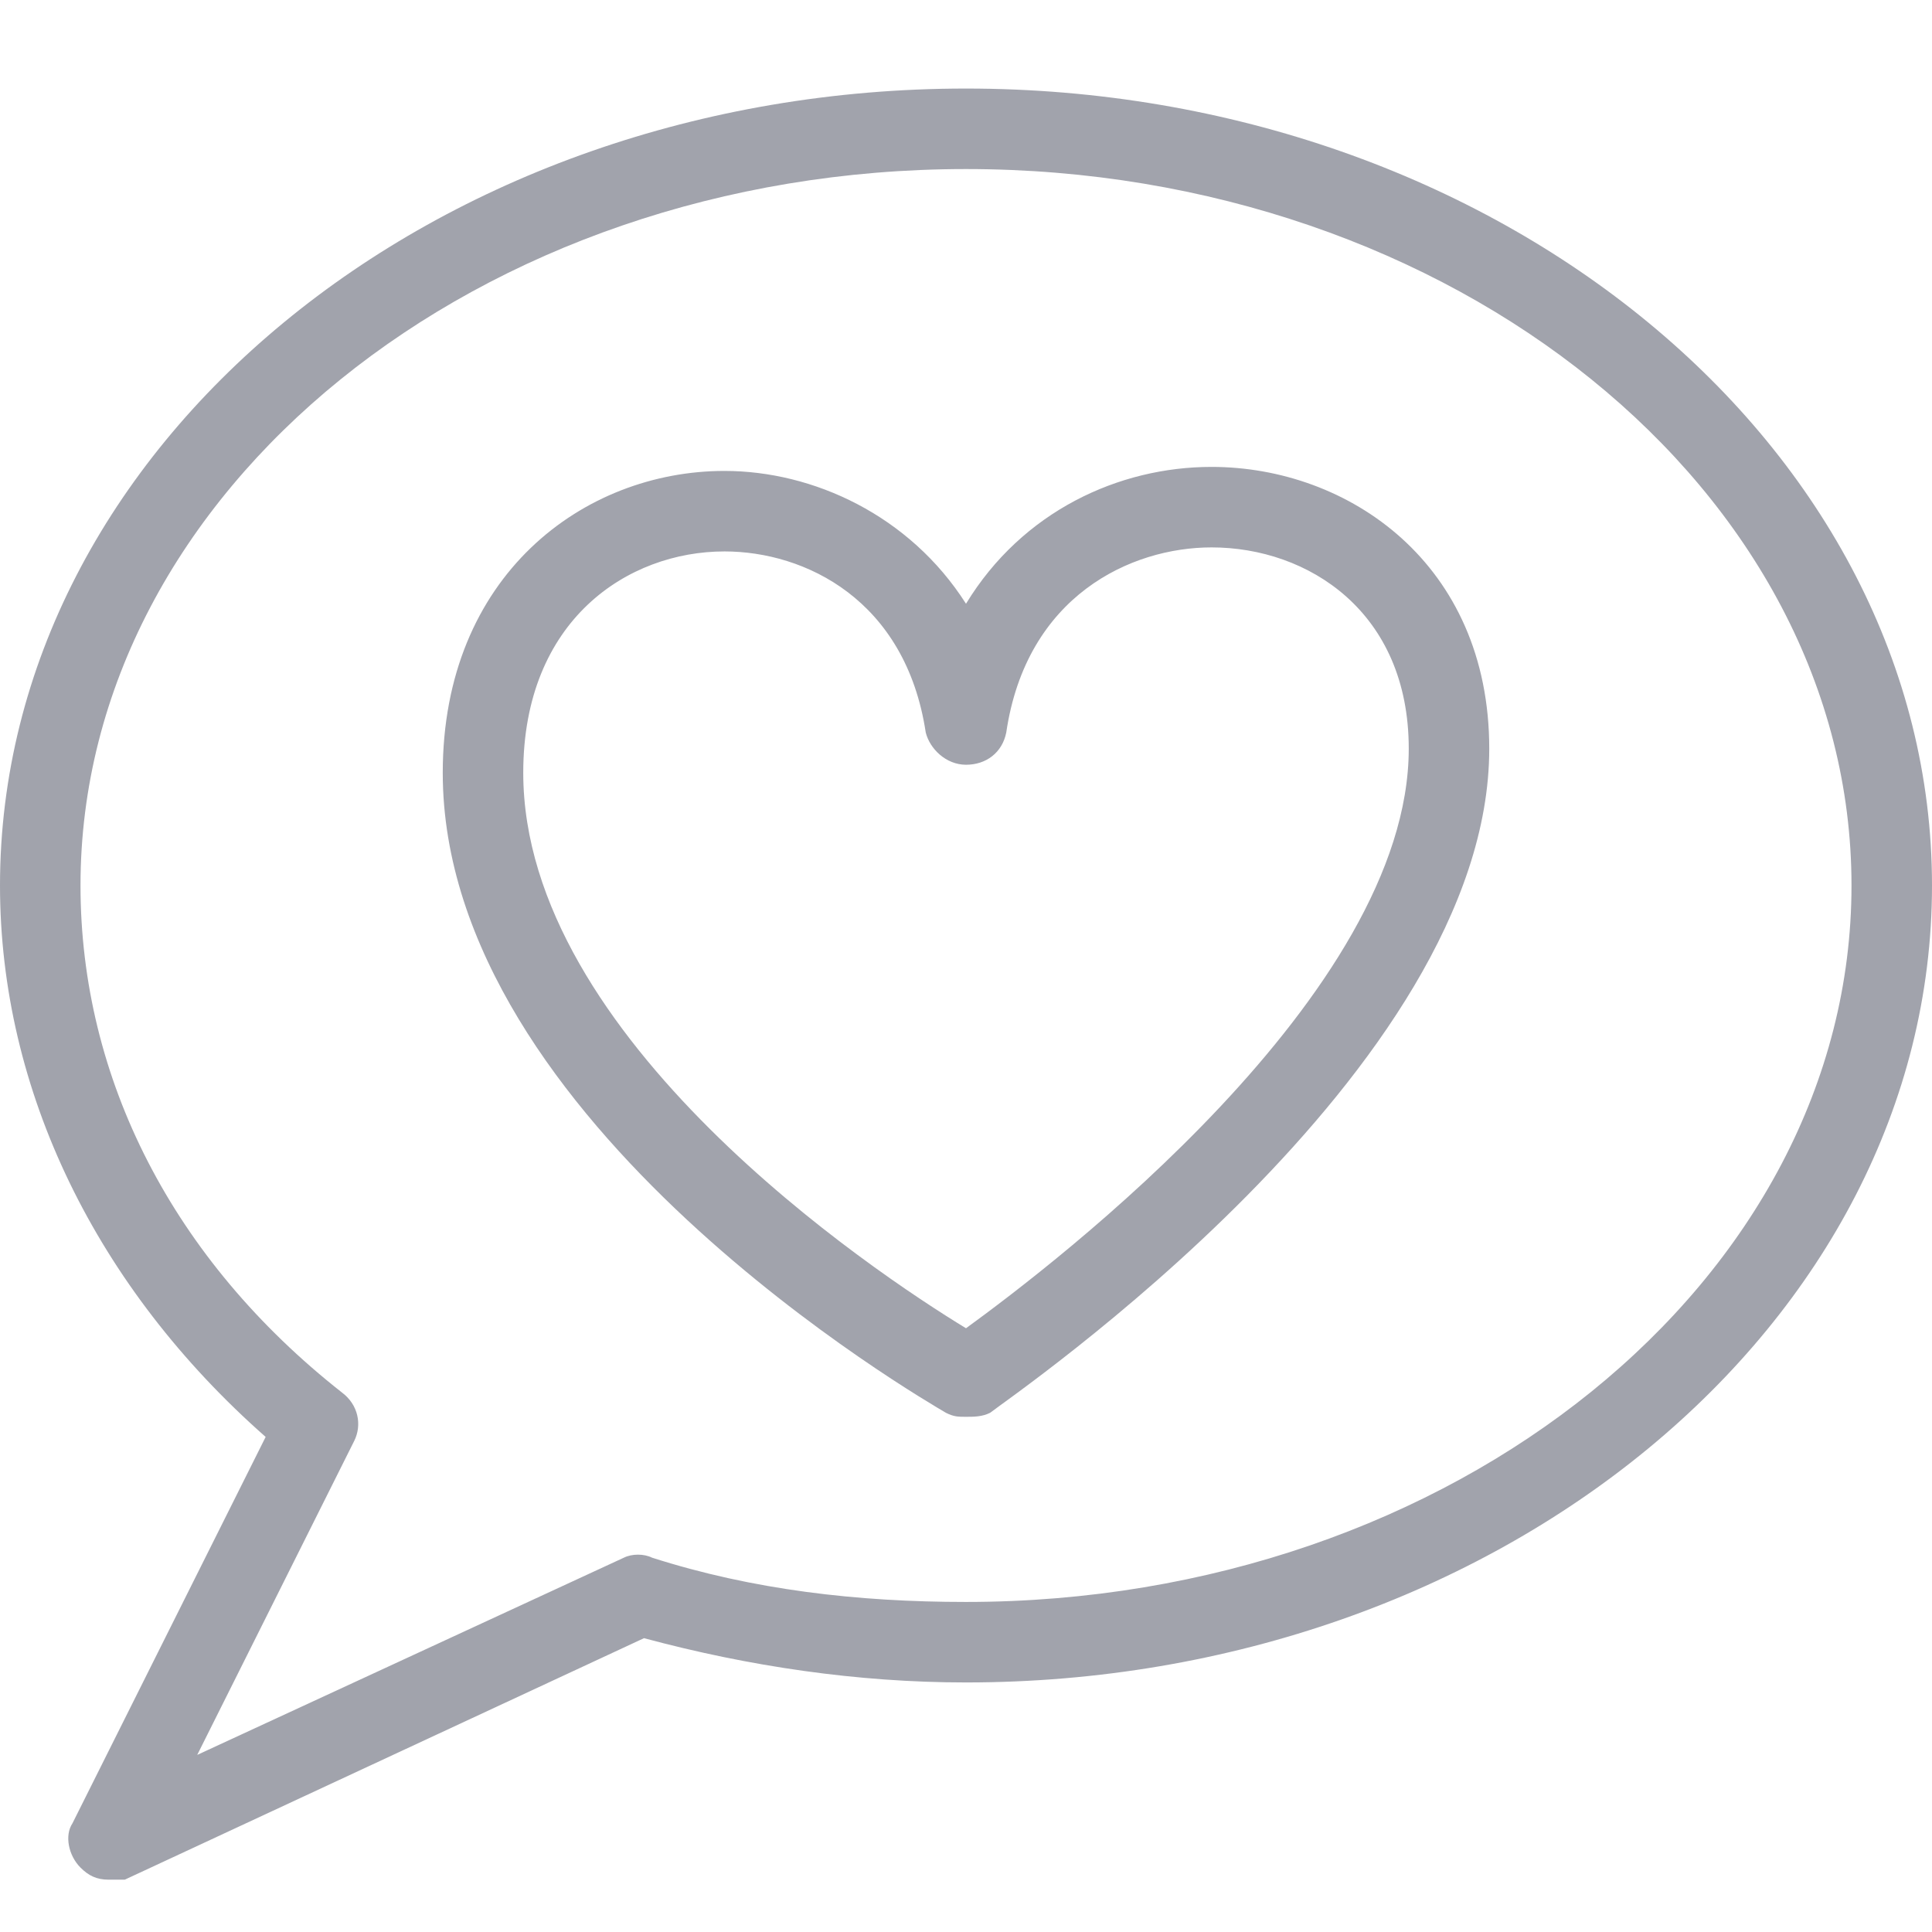
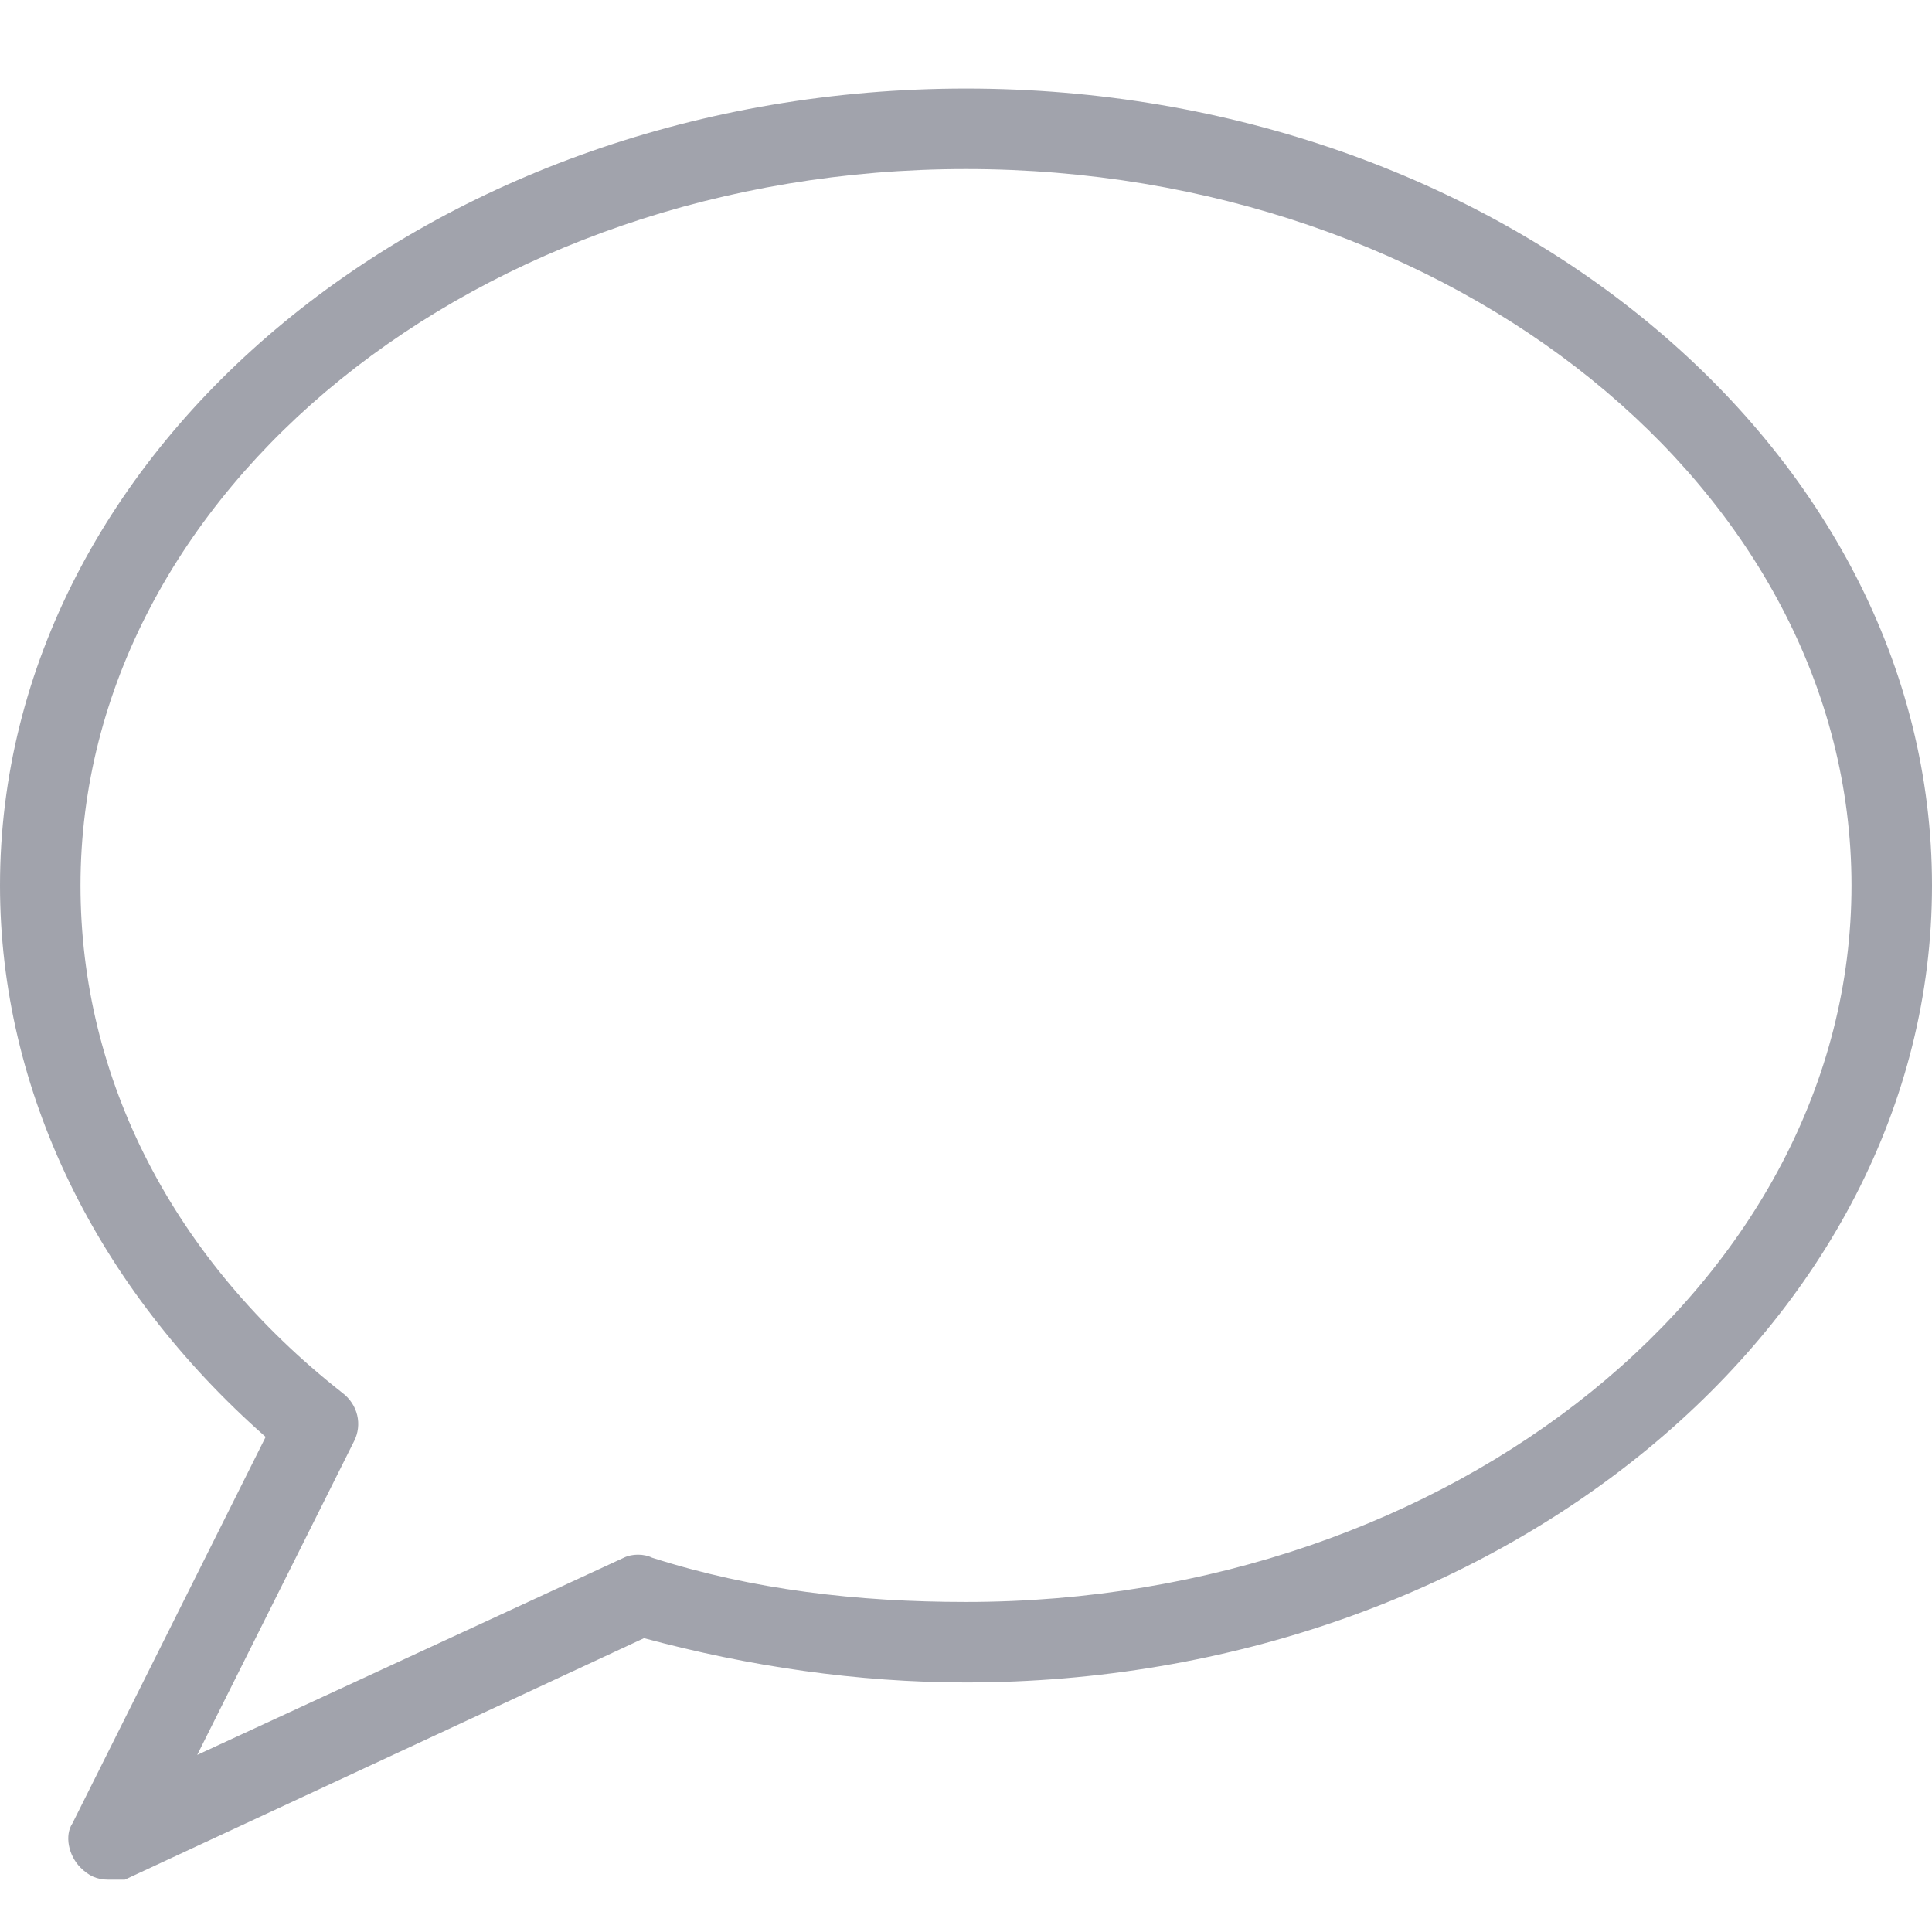
<svg xmlns="http://www.w3.org/2000/svg" version="1.1" id="Layer_1" x="0px" y="0px" viewBox="0 0 48 48" style="enable-background:new 0 0 48 48;" xml:space="preserve">
  <style type="text/css">
	.st0{fill:#A1A3AC;}
</style>
  <g id="Expanded">
    <g>
      <g>
-         <path class="st0" d="M24,35.2c-0.2,0-0.3,0-0.5-0.1C23,34.8,11,27.9,11,19.2c0-4.9,3.5-7.5,7-7.5c2.2,0,4.6,1.1,6,3.3     c1.4-2.3,3.8-3.4,6.1-3.4c3.4,0,6.9,2.4,6.9,7c0,8-11.9,16.1-12.4,16.5C24.4,35.2,24.2,35.2,24,35.2z M18,13.7     c-2.4,0-5,1.7-5,5.5c0,6.6,8.7,12.4,11,13.8c2.2-1.6,11-8.3,11-14.4c0-3.4-2.5-5-4.9-5c-2,0-4.6,1.2-5.1,4.6     c-0.1,0.5-0.5,0.8-1,0.8l0,0c-0.5,0-0.9-0.4-1-0.8C22.5,14.9,20,13.7,18,13.7z" />
-       </g>
+         </g>
      <g>
        <path class="st0" d="M2.7,46.7c-0.3,0-0.5-0.1-0.7-0.3c-0.3-0.3-0.4-0.8-0.2-1.1l4.8-9.6C2.4,32,0,27.1,0,22     C0,11.1,10.8,2.2,24,2.2S48,11.1,48,22S37.2,41.8,24,41.8c-2.7,0-5.4-0.4-8-1.1l-12.9,6C3,46.7,2.9,46.7,2.7,46.7z M24,4.2     c-12.1,0-22,8-22,17.8c0,4.8,2.3,9.3,6.5,12.6c0.4,0.3,0.5,0.8,0.3,1.2l-3.9,7.8l10.6-4.9c0.2-0.1,0.5-0.1,0.7,0     c2.5,0.8,5.1,1.1,7.8,1.1c12.1,0,22-8,22-17.8S36.1,4.2,24,4.2z" />
      </g>
    </g>
  </g>
</svg>